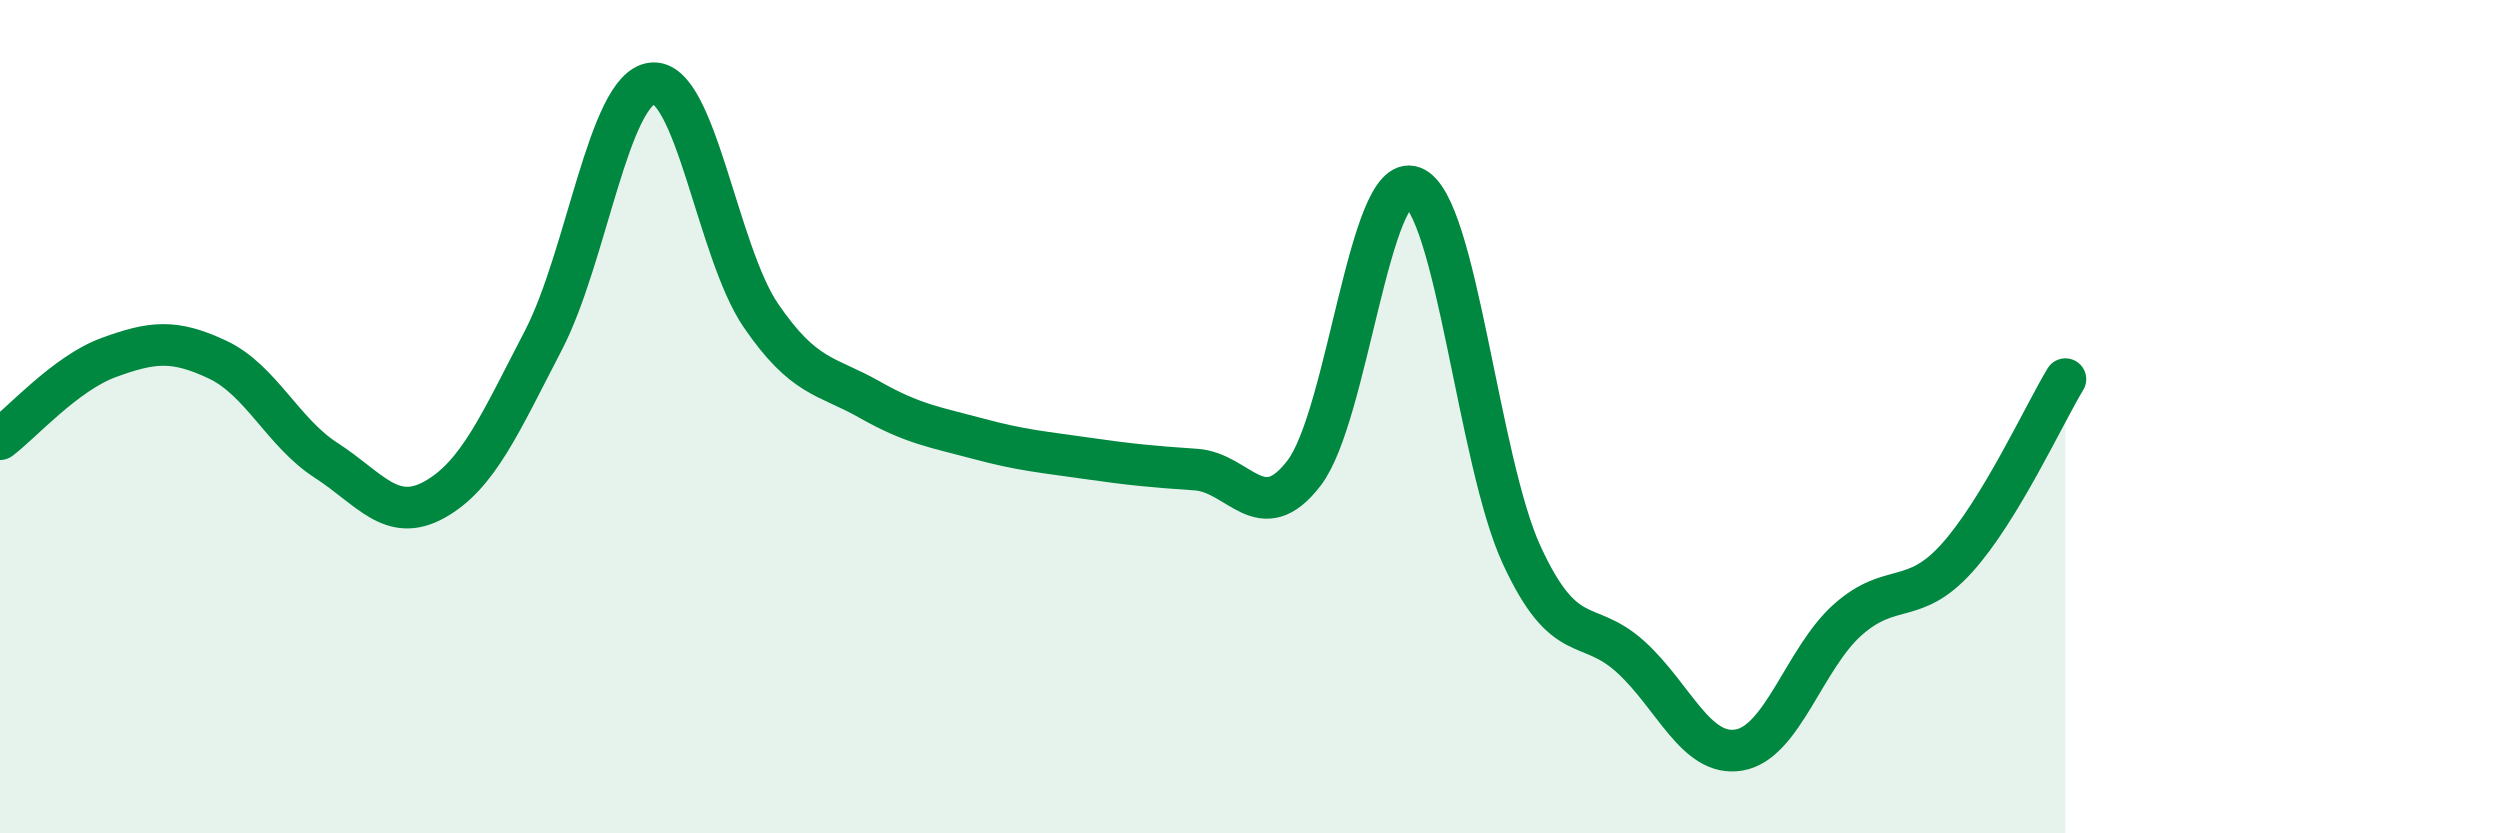
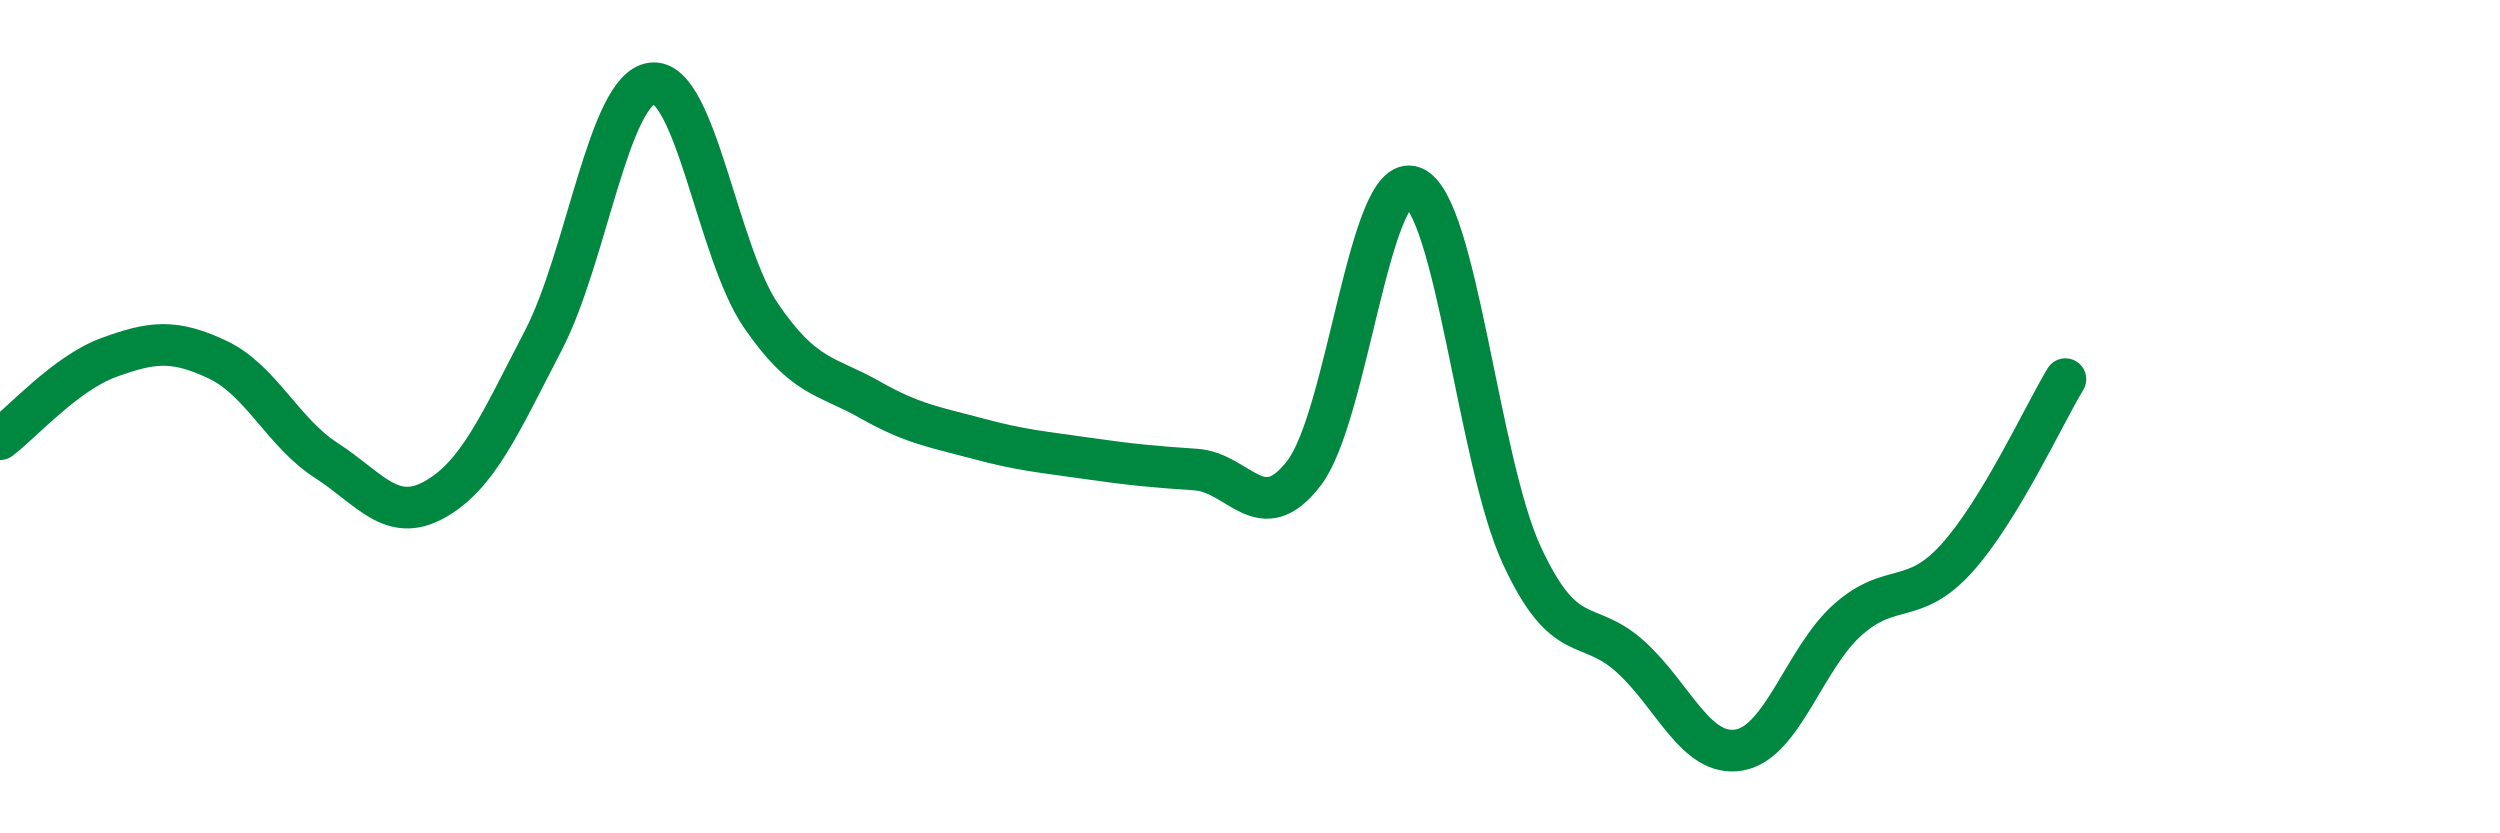
<svg xmlns="http://www.w3.org/2000/svg" width="60" height="20" viewBox="0 0 60 20">
-   <path d="M 0,10.54 C 0.52,10.15 1.57,8.96 2.61,8.58 C 3.65,8.2 4.18,8.14 5.22,8.63 C 6.26,9.12 6.79,10.38 7.83,11.05 C 8.87,11.72 9.39,12.57 10.43,11.99 C 11.47,11.41 12,10.17 13.04,8.17 C 14.08,6.17 14.61,2.12 15.65,2 C 16.69,1.88 17.22,6.05 18.26,7.57 C 19.3,9.09 19.83,9 20.87,9.59 C 21.91,10.18 22.44,10.25 23.48,10.53 C 24.52,10.81 25.05,10.85 26.09,11 C 27.13,11.15 27.66,11.2 28.7,11.27 C 29.74,11.34 30.26,12.71 31.3,11.35 C 32.34,9.99 32.87,4.1 33.91,4.49 C 34.95,4.88 35.48,11.07 36.52,13.32 C 37.56,15.57 38.09,14.82 39.13,15.76 C 40.17,16.7 40.7,18.18 41.74,18 C 42.78,17.82 43.31,15.79 44.35,14.87 C 45.39,13.95 45.92,14.55 46.96,13.4 C 48,12.25 49.05,9.96 49.57,9.1L49.57 20L0 20Z" fill="#008740" opacity="0.1" stroke-linecap="round" stroke-linejoin="round" />
  <path d="M 0,10.54 C 0.52,10.15 1.57,8.96 2.61,8.58 C 3.65,8.2 4.18,8.14 5.22,8.63 C 6.26,9.12 6.79,10.38 7.83,11.05 C 8.87,11.72 9.39,12.57 10.43,11.99 C 11.47,11.41 12,10.17 13.04,8.17 C 14.08,6.17 14.61,2.12 15.65,2 C 16.69,1.88 17.22,6.05 18.26,7.57 C 19.3,9.09 19.83,9 20.87,9.59 C 21.91,10.18 22.44,10.25 23.48,10.53 C 24.52,10.81 25.05,10.85 26.09,11 C 27.13,11.15 27.66,11.2 28.7,11.27 C 29.74,11.34 30.26,12.71 31.3,11.35 C 32.34,9.99 32.87,4.1 33.91,4.49 C 34.95,4.88 35.48,11.07 36.52,13.32 C 37.56,15.57 38.09,14.82 39.13,15.76 C 40.17,16.7 40.7,18.18 41.74,18 C 42.78,17.82 43.31,15.79 44.35,14.87 C 45.39,13.95 45.92,14.55 46.96,13.4 C 48,12.25 49.05,9.96 49.57,9.1" stroke="#008740" stroke-width="1" fill="none" stroke-linecap="round" stroke-linejoin="round" />
</svg>